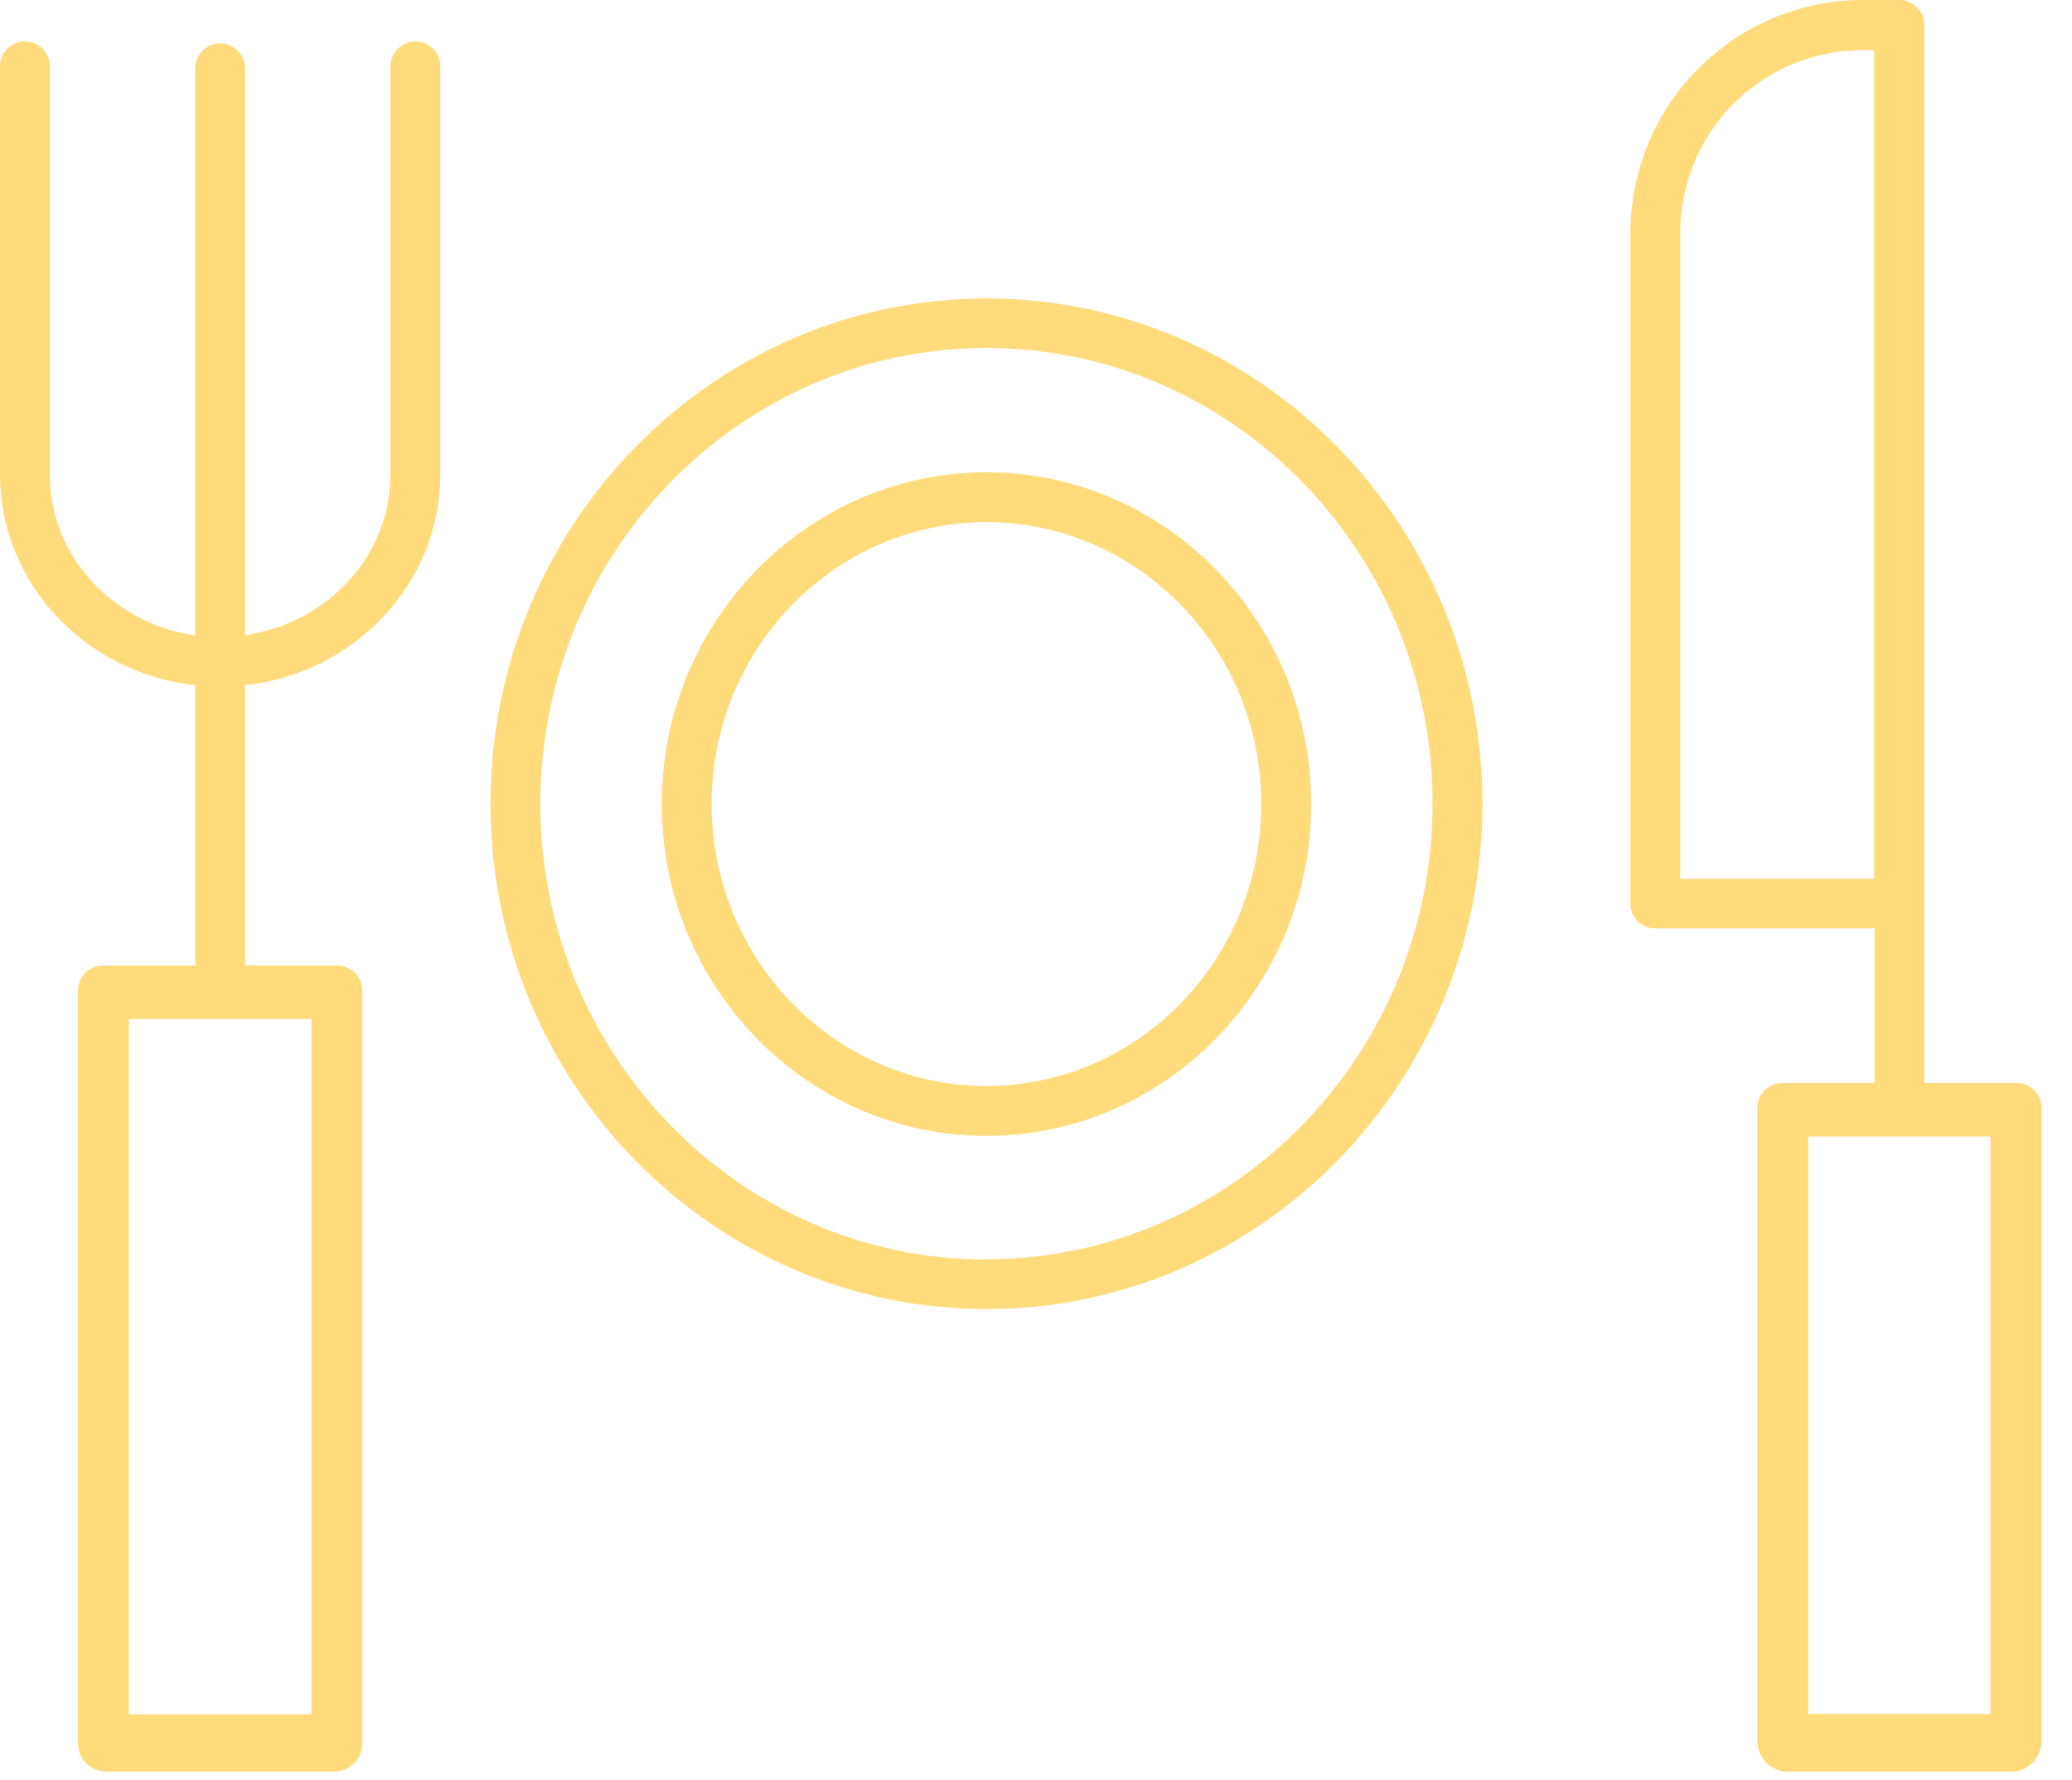
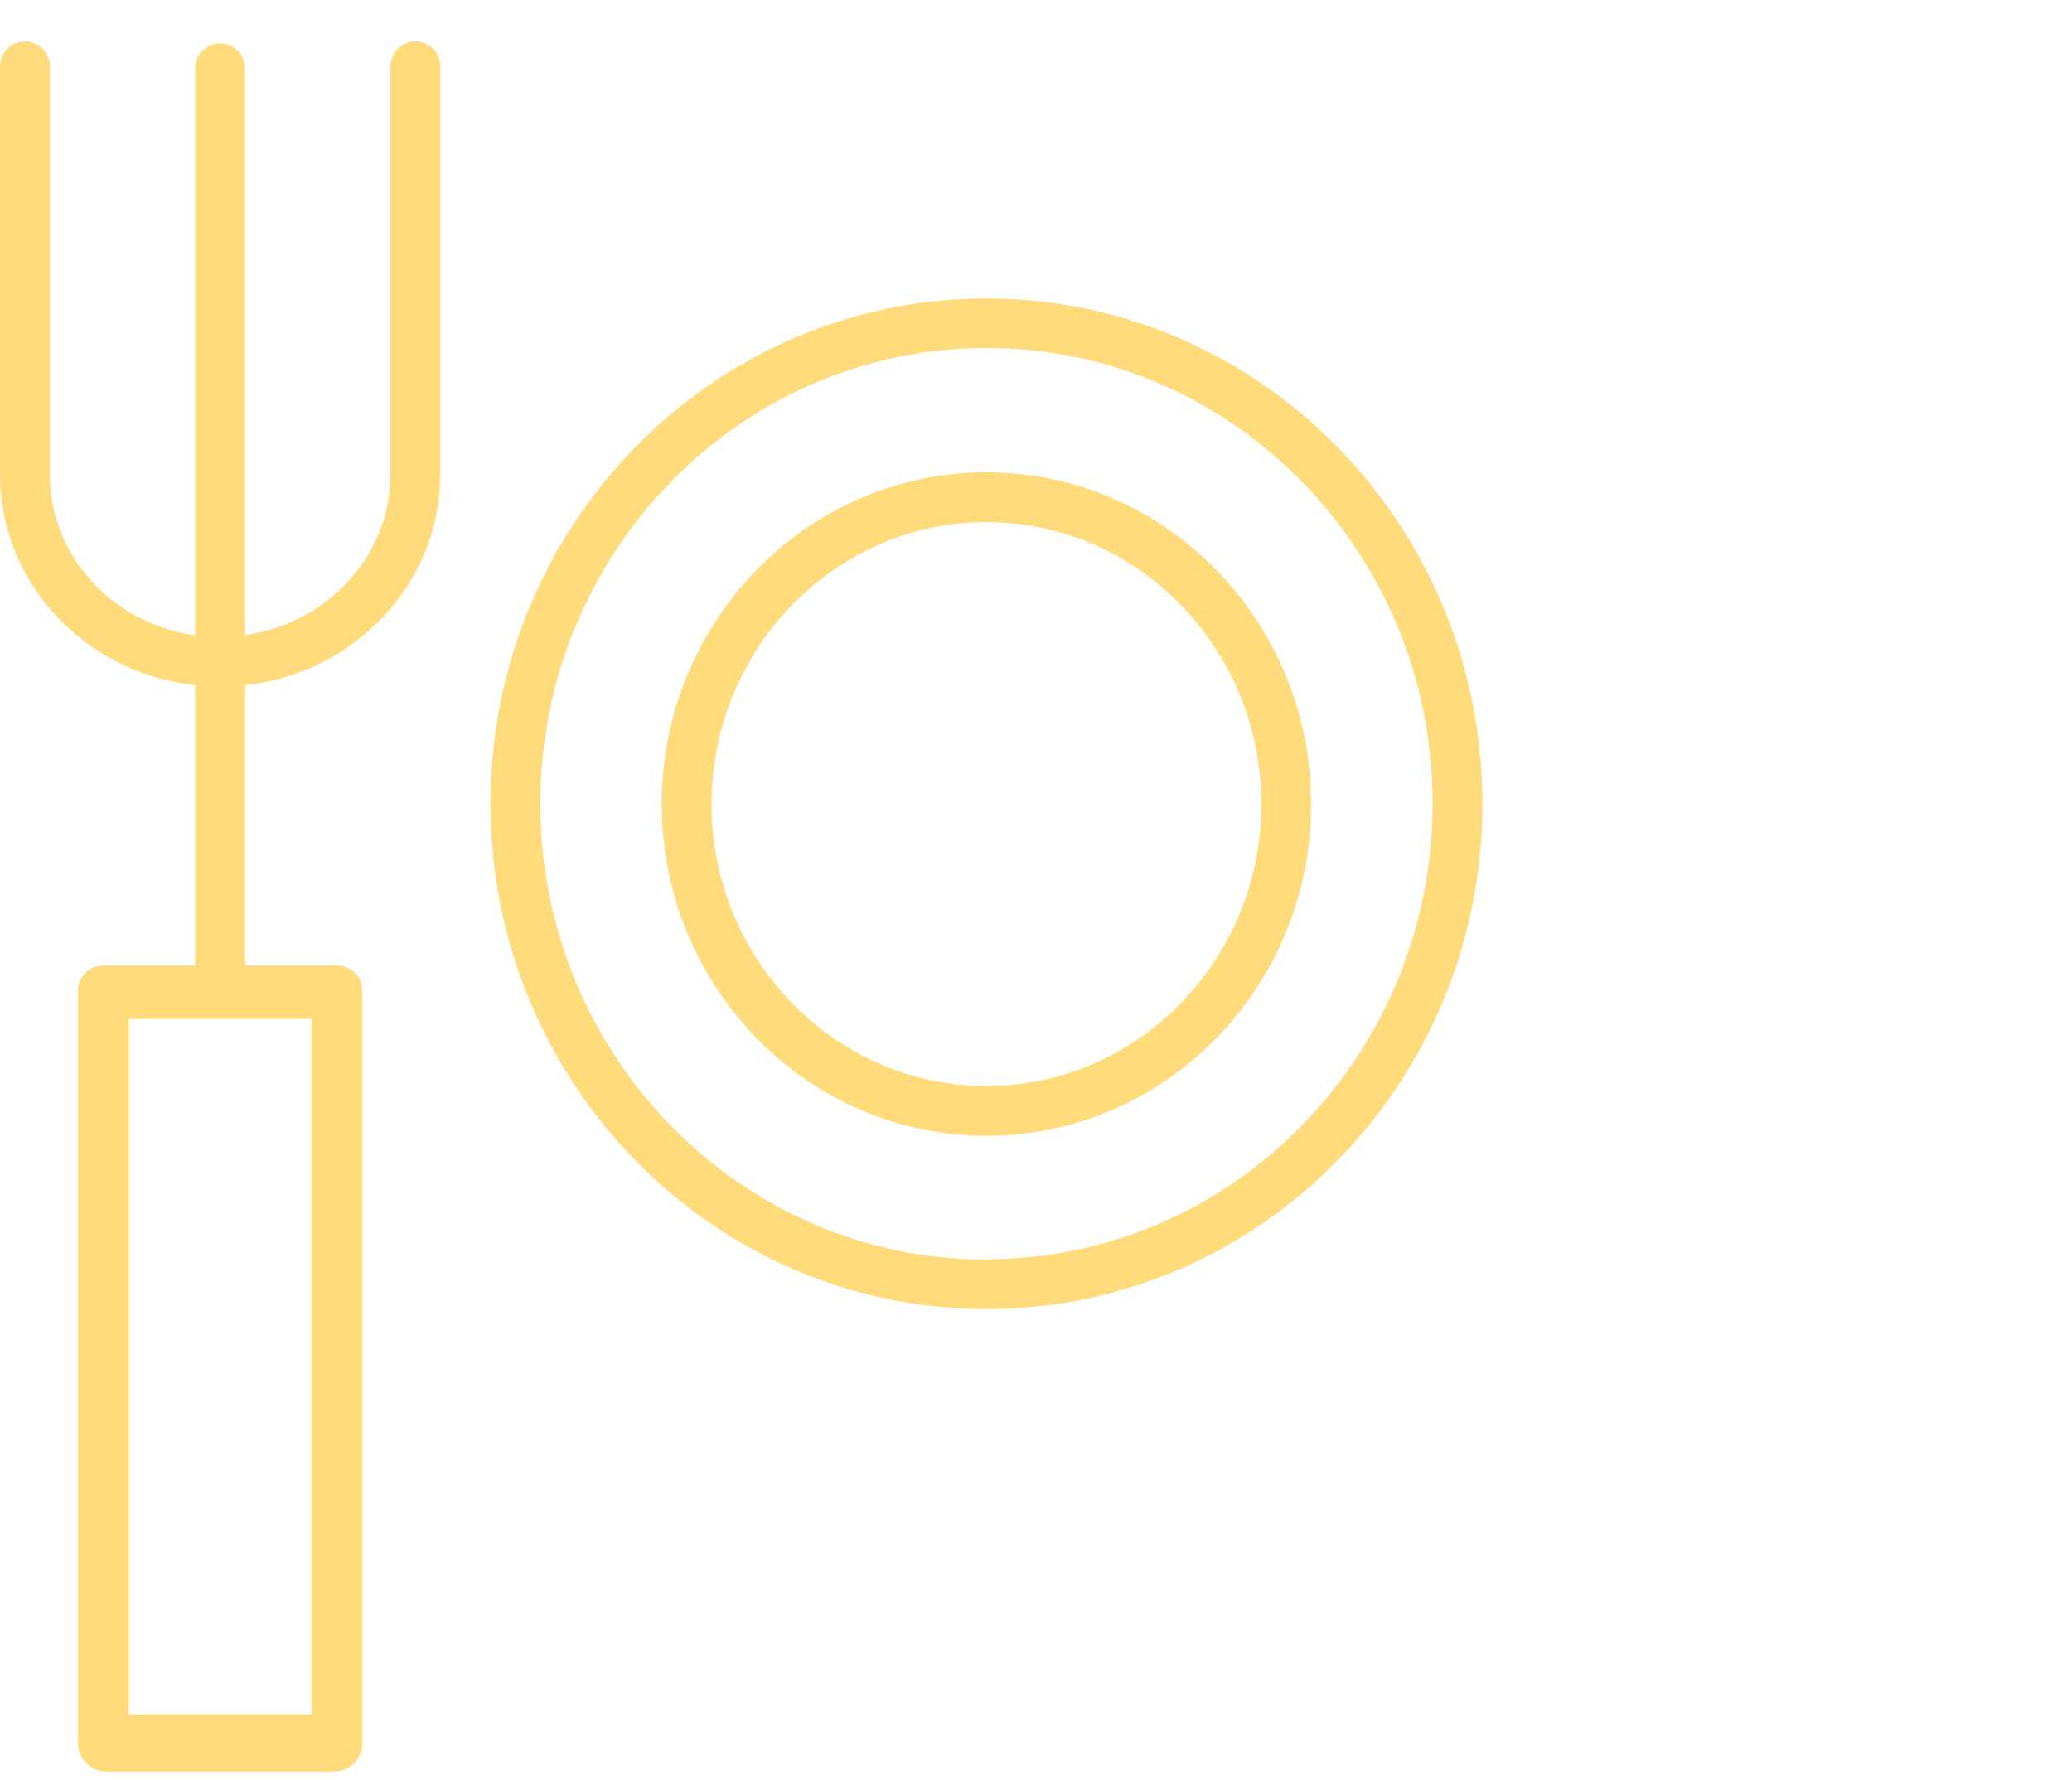
<svg xmlns="http://www.w3.org/2000/svg" width="64" height="55" viewBox="0 0 64 55" fill="none">
  <g clip-path="url(#clip0_556_14008)">
    <path d="M30.47 33.55C25.79 33.55 21.98 29.64 21.98 24.84C21.98 20.04 25.79 16.13 30.47 16.13C35.15 16.13 38.96 20.04 38.96 24.84C38.96 29.64 35.15 33.55 30.47 33.55ZM30.47 14.59C24.94 14.59 20.44 19.19 20.44 24.84C20.44 30.49 24.94 35.09 30.47 35.09C36 35.09 40.5 30.49 40.5 24.84C40.5 19.19 36 14.59 30.47 14.59Z" fill="#FFDB7C" />
    <path d="M30.47 38.911C22.87 38.911 16.69 32.601 16.69 24.831C16.69 17.061 22.87 10.751 30.47 10.751C38.07 10.751 44.25 17.061 44.25 24.821C44.25 32.581 38.07 38.901 30.47 38.901V38.911ZM30.47 9.221C22.02 9.221 15.15 16.221 15.15 24.831C15.15 33.441 22.02 40.441 30.47 40.441C38.92 40.441 45.79 33.441 45.79 24.831C45.79 16.221 38.92 9.221 30.47 9.221Z" fill="#FFDB7C" />
    <path d="M12.83 1.279C12.41 1.279 12.06 1.629 12.06 2.049V14.659C12.06 17.169 10.11 19.259 7.57 19.619V2.109C7.57 1.689 7.22 1.339 6.8 1.339C6.38 1.339 6.03 1.679 6.03 2.109V19.629C3.49 19.269 1.54 17.189 1.54 14.669V2.049C1.54 1.629 1.2 1.279 0.77 1.279C0.34 1.279 0 1.629 0 2.049V14.659C0 18.019 2.64 20.799 6.03 21.169V29.829H3.18C2.75 29.829 2.41 30.169 2.41 30.599V53.859C2.41 54.339 2.8 54.729 3.28 54.729H10.32C10.8 54.729 11.19 54.339 11.19 53.859V30.599C11.19 30.179 10.85 29.829 10.42 29.829H7.57V21.169C10.96 20.799 13.6 18.019 13.6 14.659V2.049C13.6 1.629 13.26 1.279 12.83 1.279ZM9.62 31.479V52.959H3.98V31.479H9.62Z" fill="#FFDB7C" />
-     <path d="M62.29 33.46H59.44V0.77C59.44 0.35 59.09 0 58.67 0H57.54C55.64 0 53.81 0.76 52.47 2.11C51.12 3.45 50.37 5.28 50.36 7.18V27.91C50.36 28.34 50.7 28.68 51.13 28.68H57.9V33.46H55.05C54.62 33.46 54.28 33.8 54.28 34.23V53.77C54.28 54.31 54.71 54.74 55.25 54.74H62.09C62.63 54.74 63.06 54.31 63.06 53.77V34.23C63.06 33.8 62.72 33.46 62.29 33.46ZM51.9 27.14V7.18C51.9 5.68 52.5 4.25 53.55 3.2C54.61 2.14 56.04 1.55 57.53 1.55H57.89V27.15H51.89L51.9 27.14ZM61.48 52.95H55.85V35.11H61.48V52.95Z" fill="#FFDB7C" />
  </g>
  <defs>
    <clipPath id="clip0_556_14008">
      <rect width="63.06" height="54.73" fill="white" />
    </clipPath>
  </defs>
</svg>